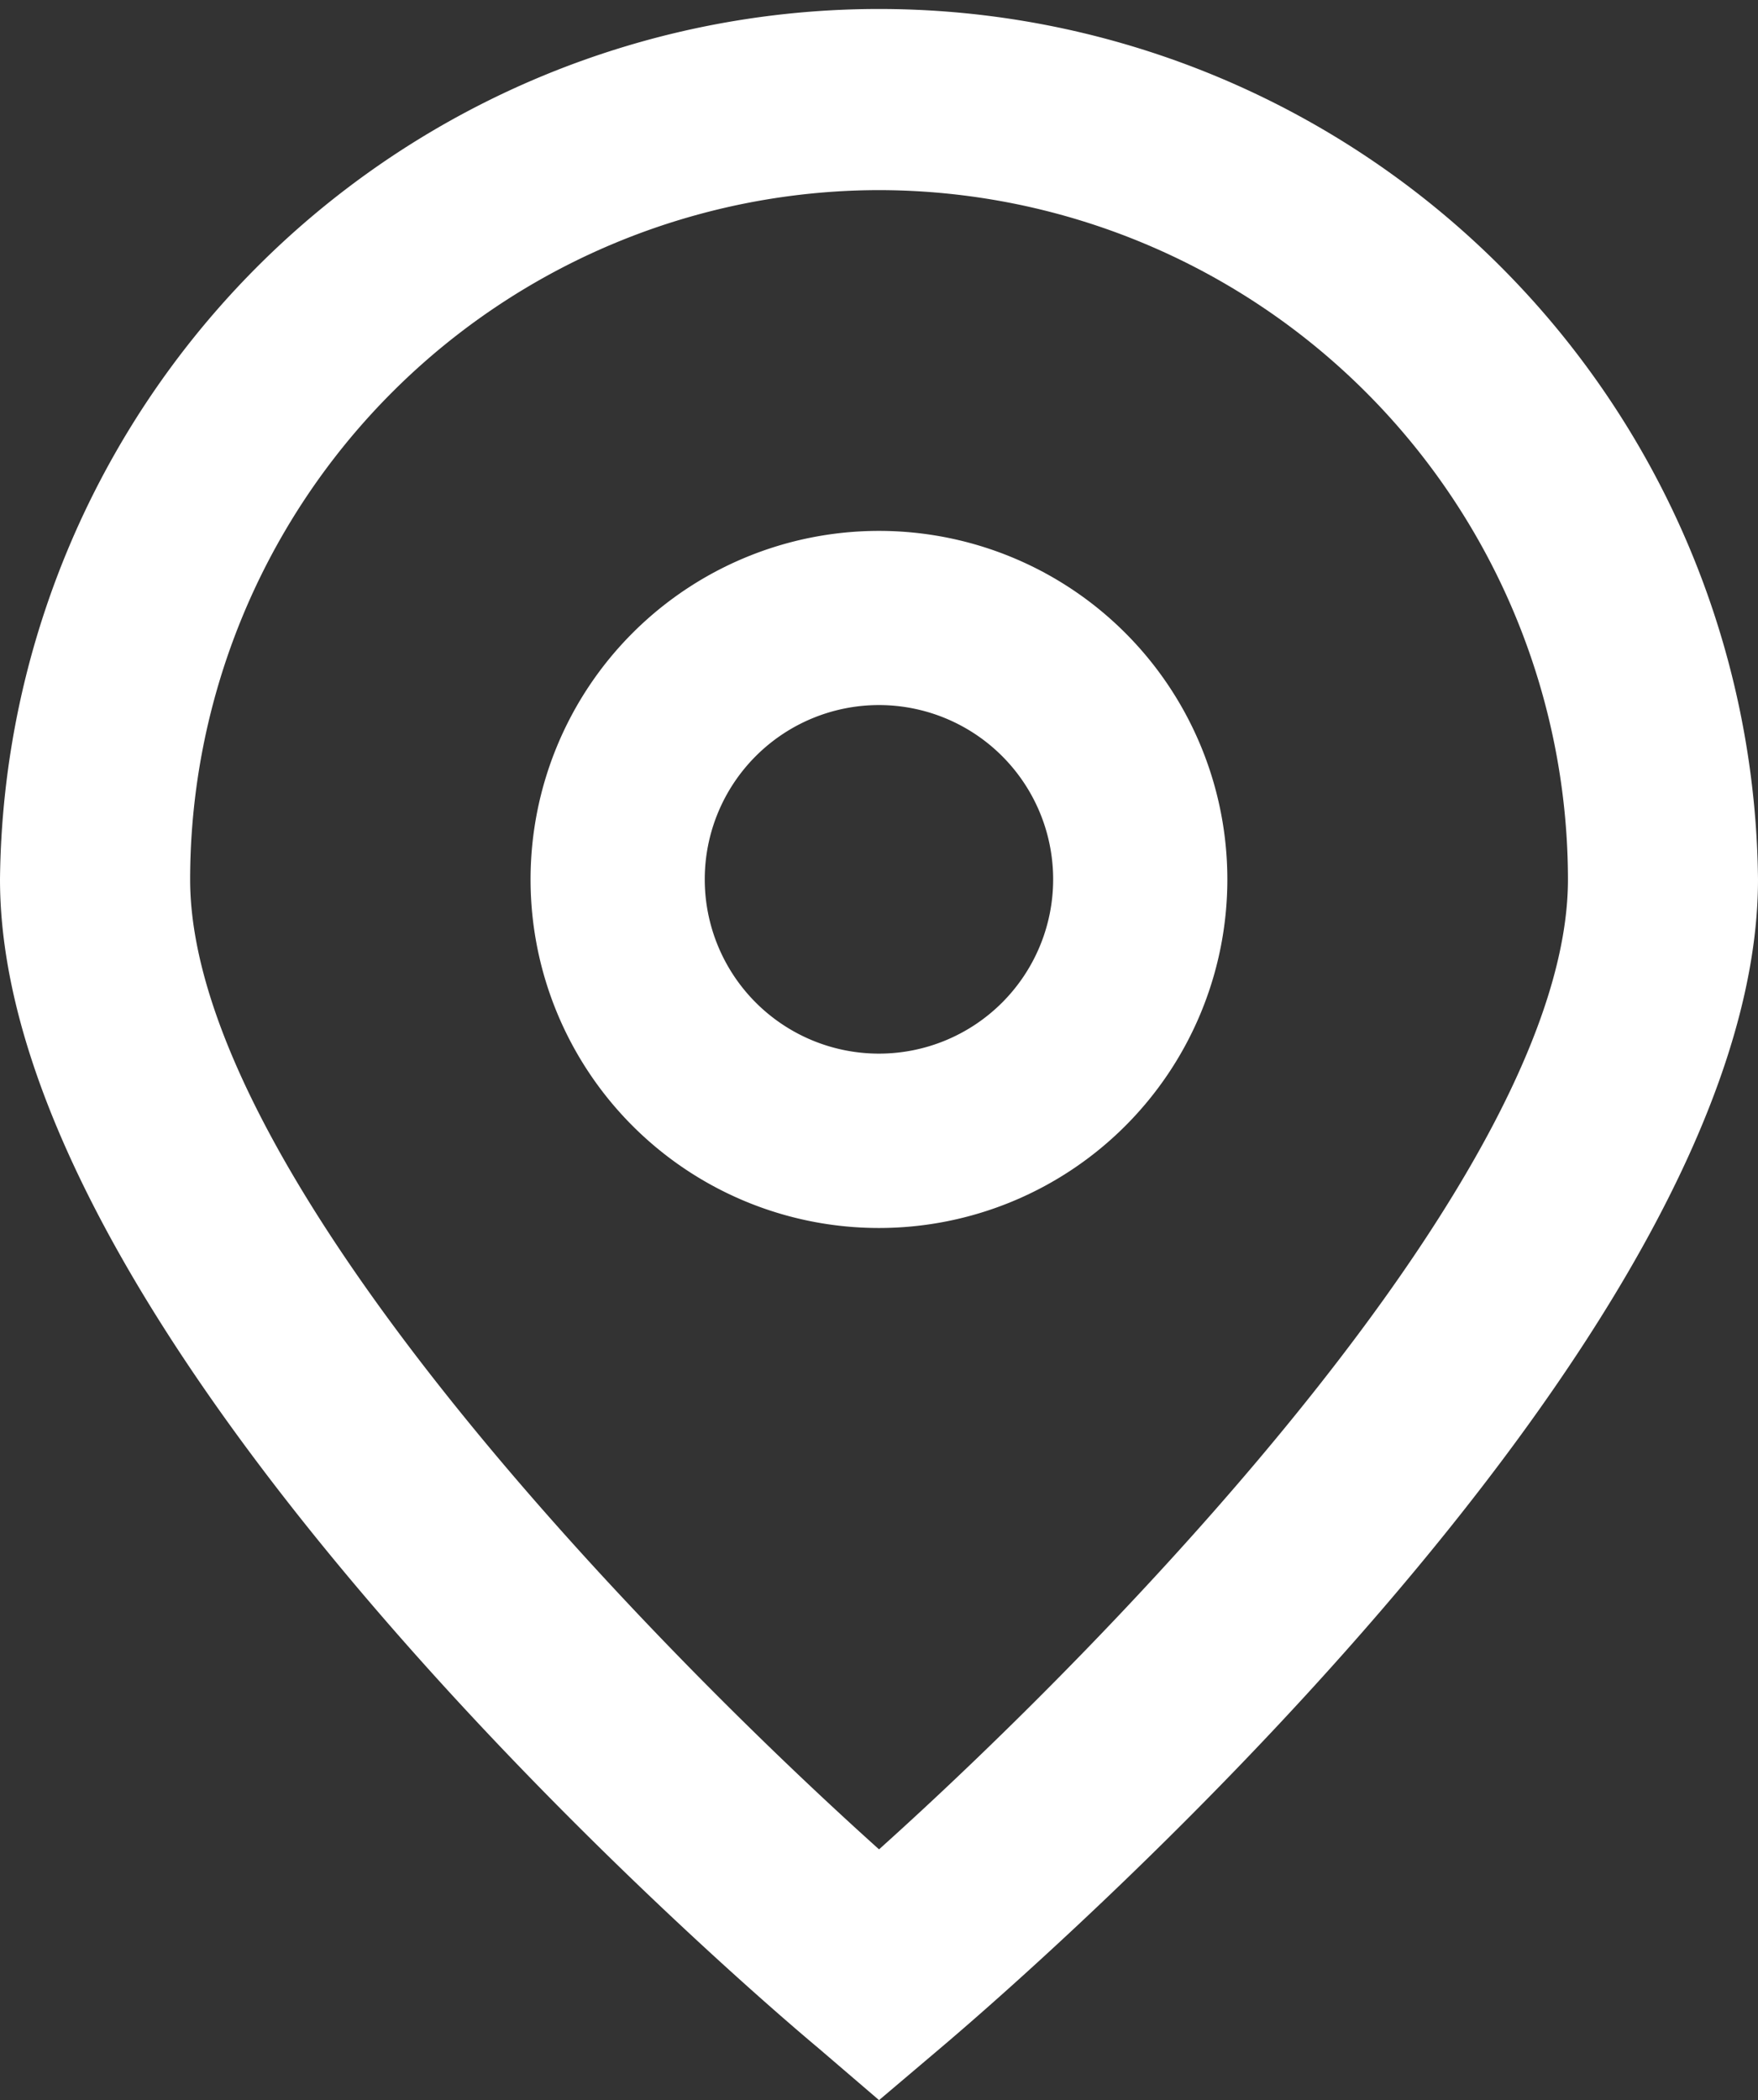
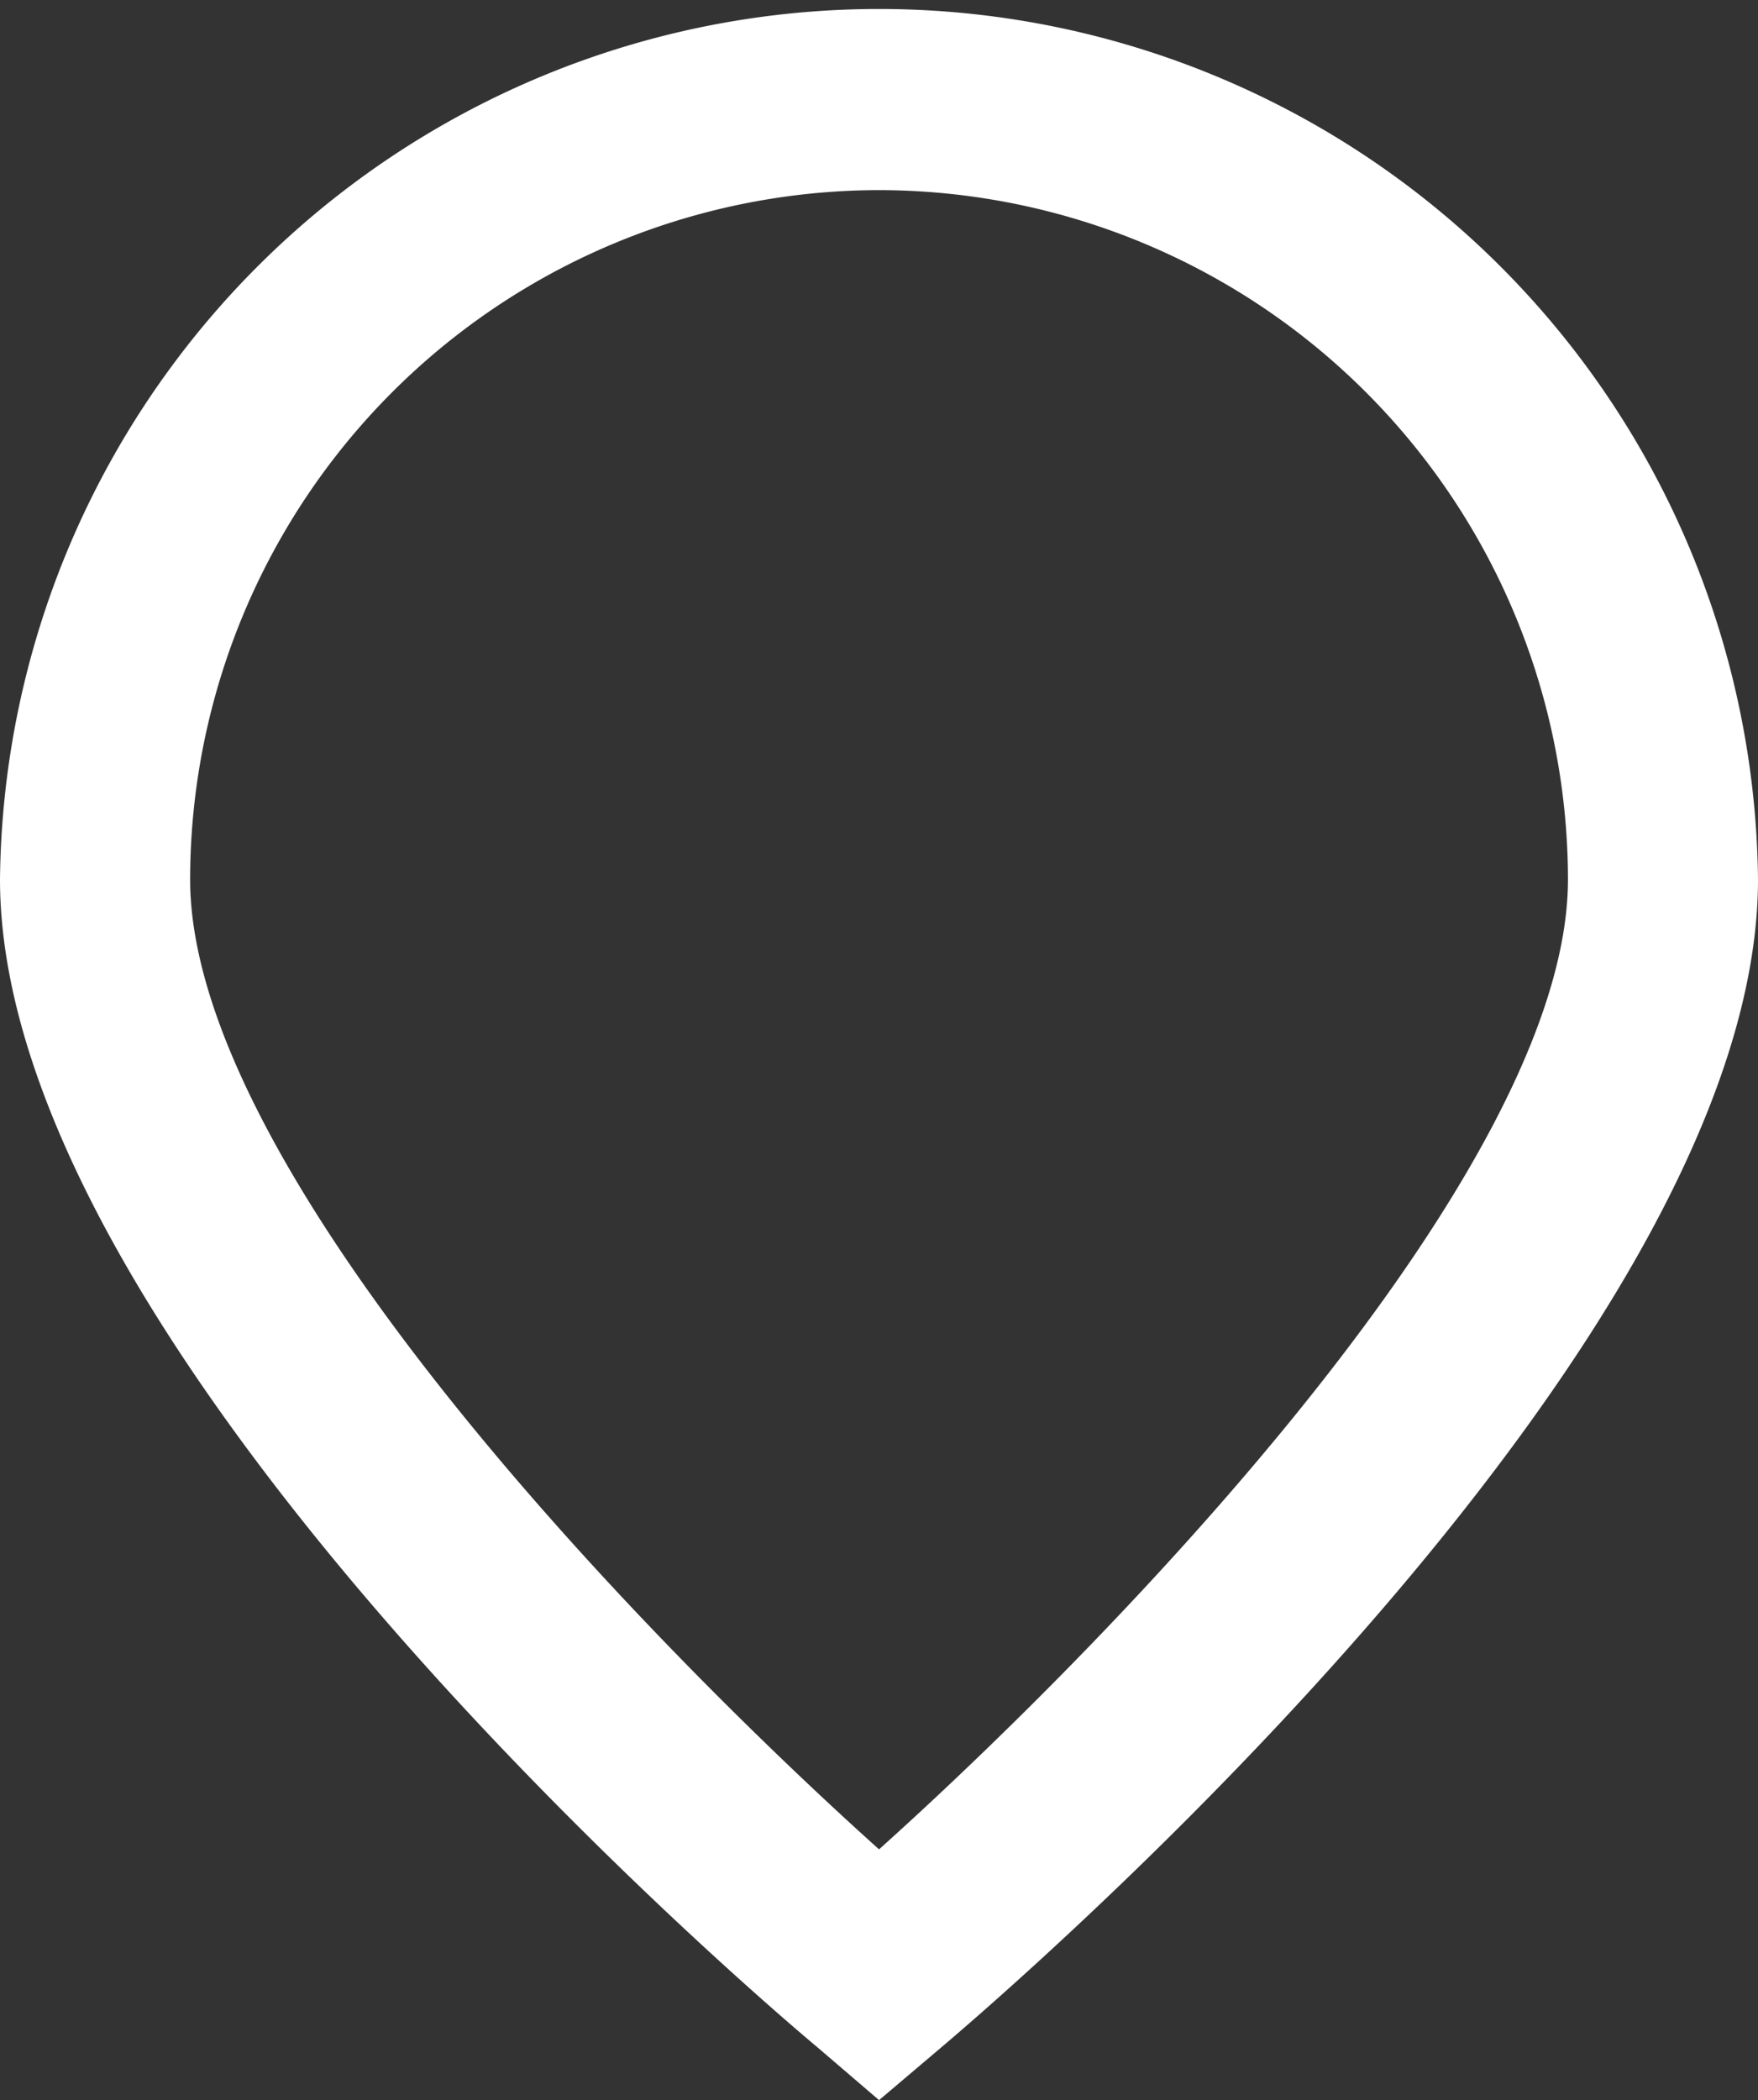
<svg xmlns="http://www.w3.org/2000/svg" width="18.761" height="22.402" viewBox="0 0 18.761 22.402">
  <rect x="0" y="0" width="18.761" height="22.402" fill="#333333" stroke="none" />
  <g id="_01_align_center" transform="translate(-40.725 -0.198)">
    <path id="Caminho_2209" data-name="Caminho 2209" d="M50.106,22.6l-.651-.558c-.9-.751-8.73-7.516-8.73-12.464a9.381,9.381,0,0,1,18.761,0c0,4.948-7.833,11.713-8.726,12.468Zm0-20.374a7.361,7.361,0,0,0-7.352,7.352c0,3.109,4.819,8.074,7.352,10.347,2.533-2.274,7.352-7.243,7.352-10.347A7.361,7.361,0,0,0,50.106,2.226Z" fill="#fff" />
-     <path id="Caminho_2210" data-name="Caminho 2210" d="M173.844,137.036a3.718,3.718,0,1,1,3.718-3.718A3.718,3.718,0,0,1,173.844,137.036Zm0-5.578a1.859,1.859,0,1,0,1.859,1.859A1.859,1.859,0,0,0,173.844,131.458Z" transform="translate(-123.739 -123.739)" fill="#fff" />
  </g>
</svg>